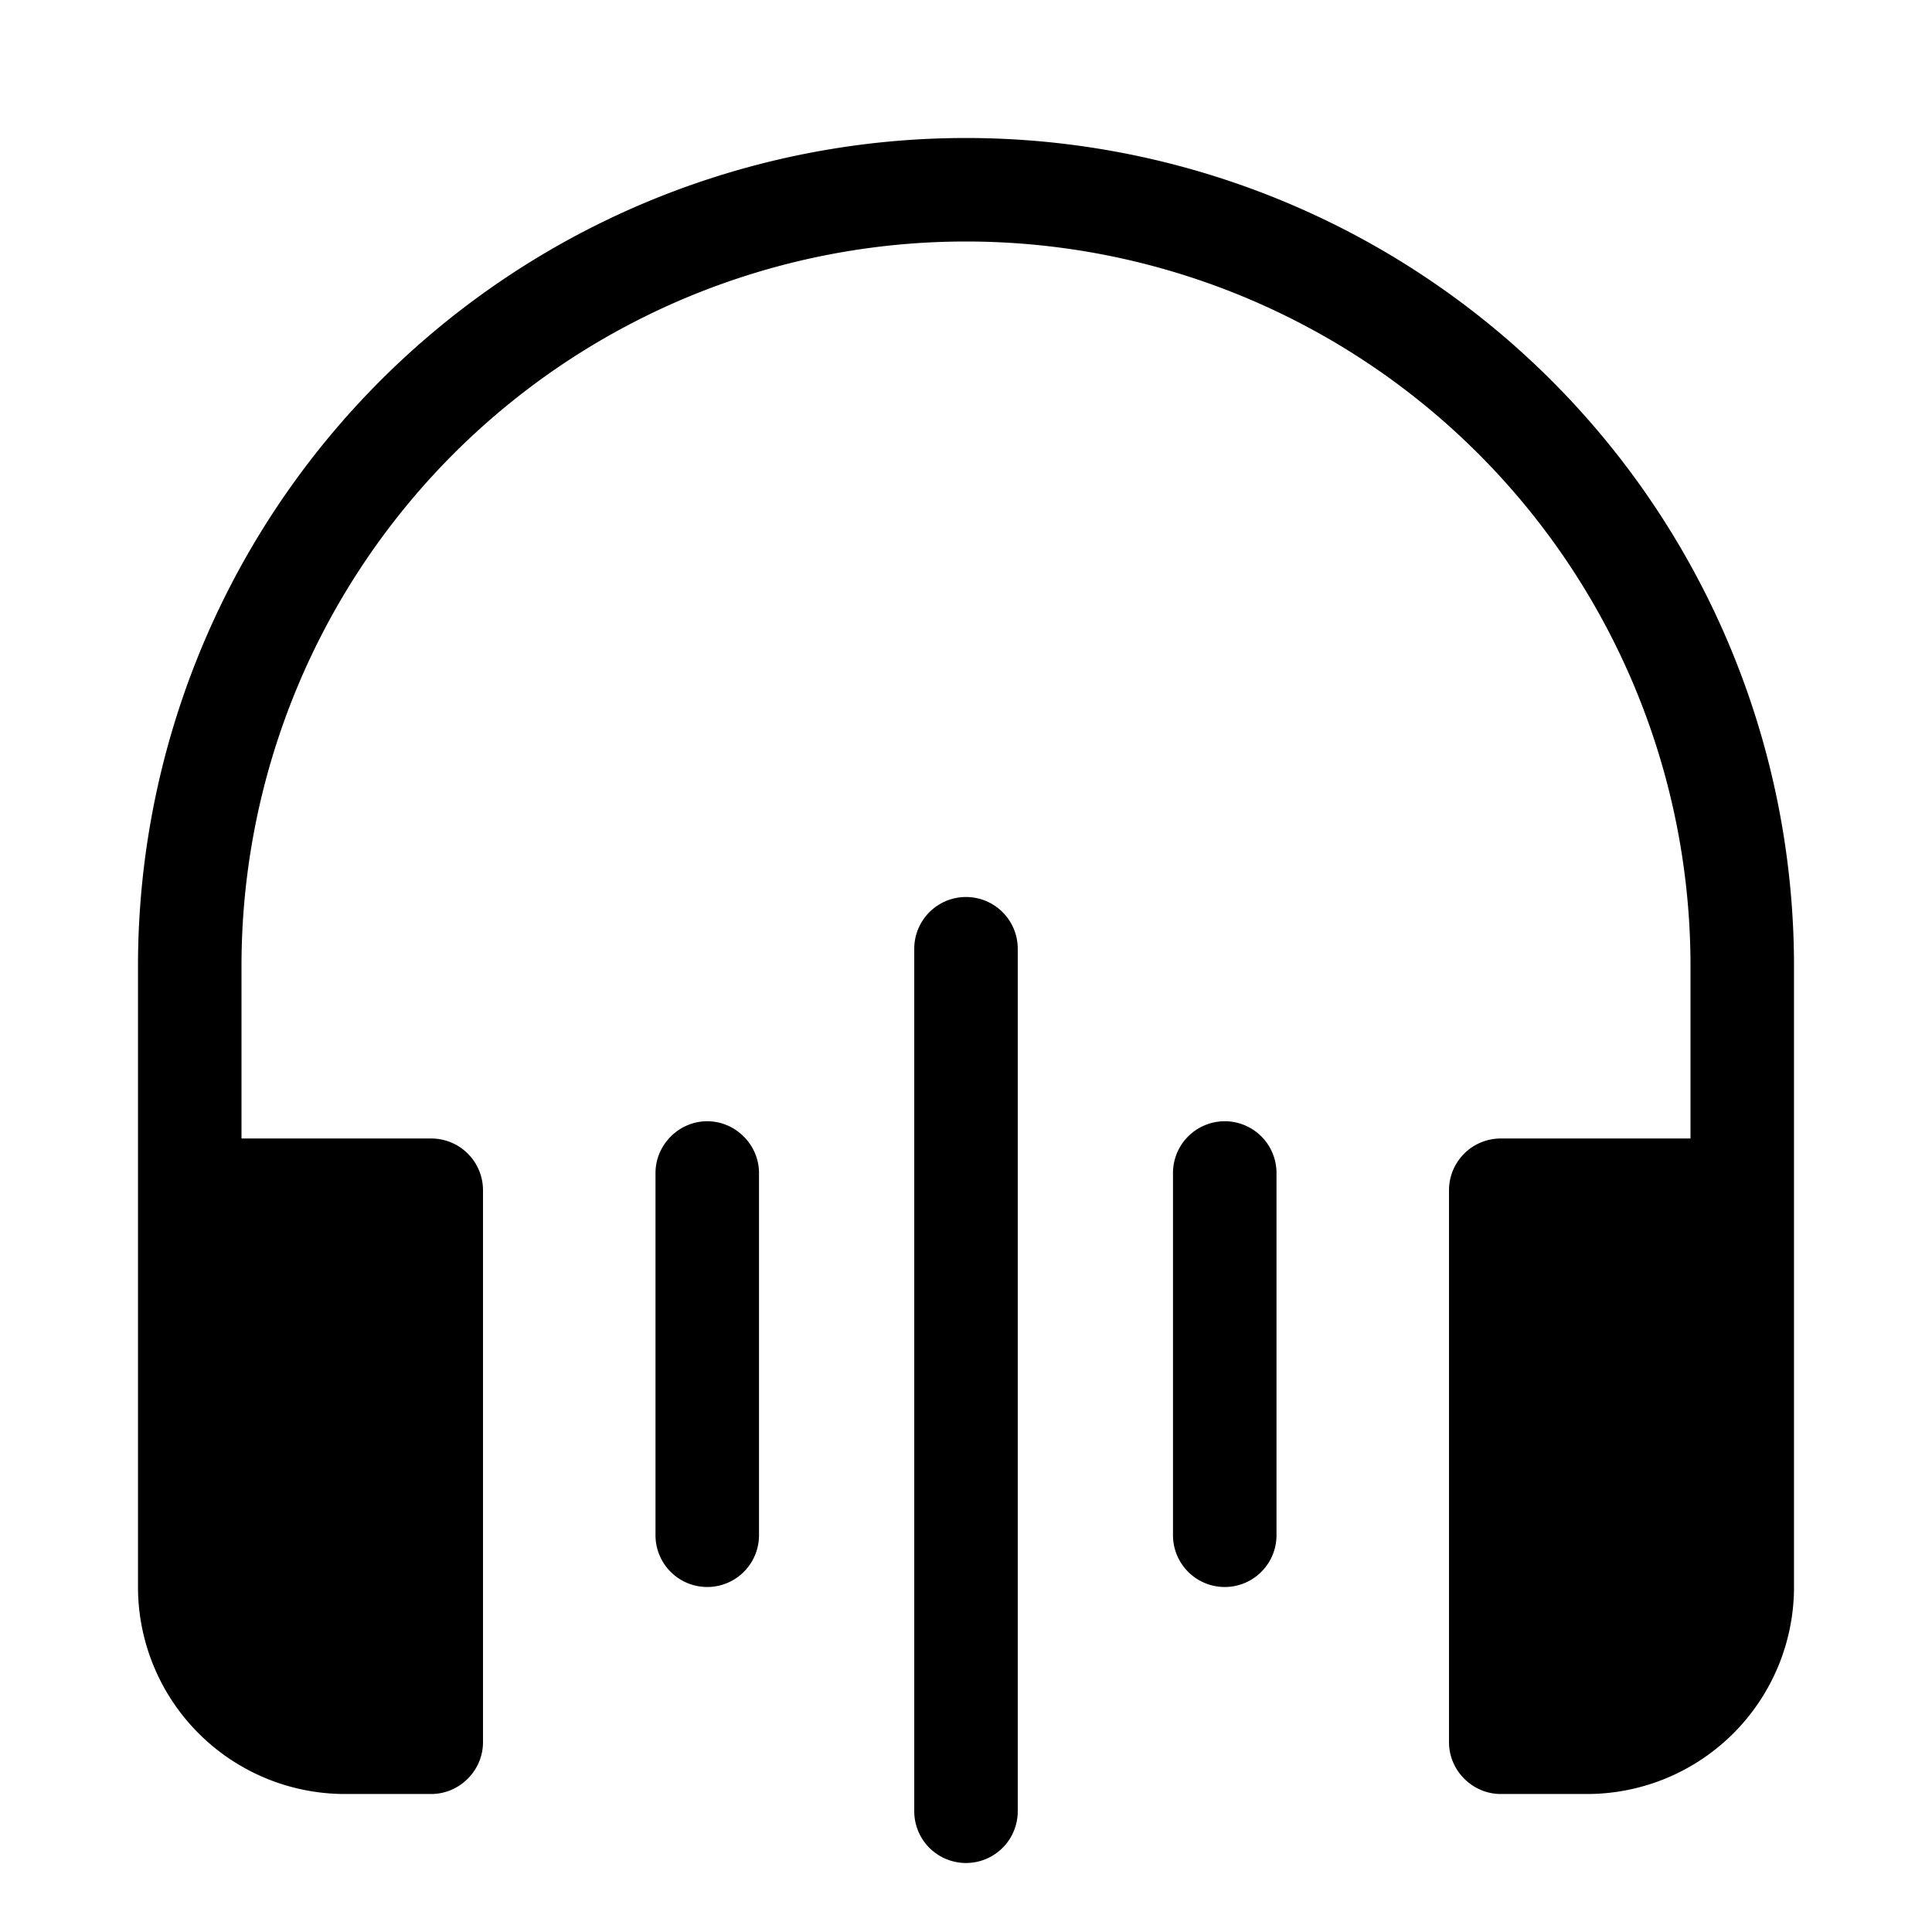
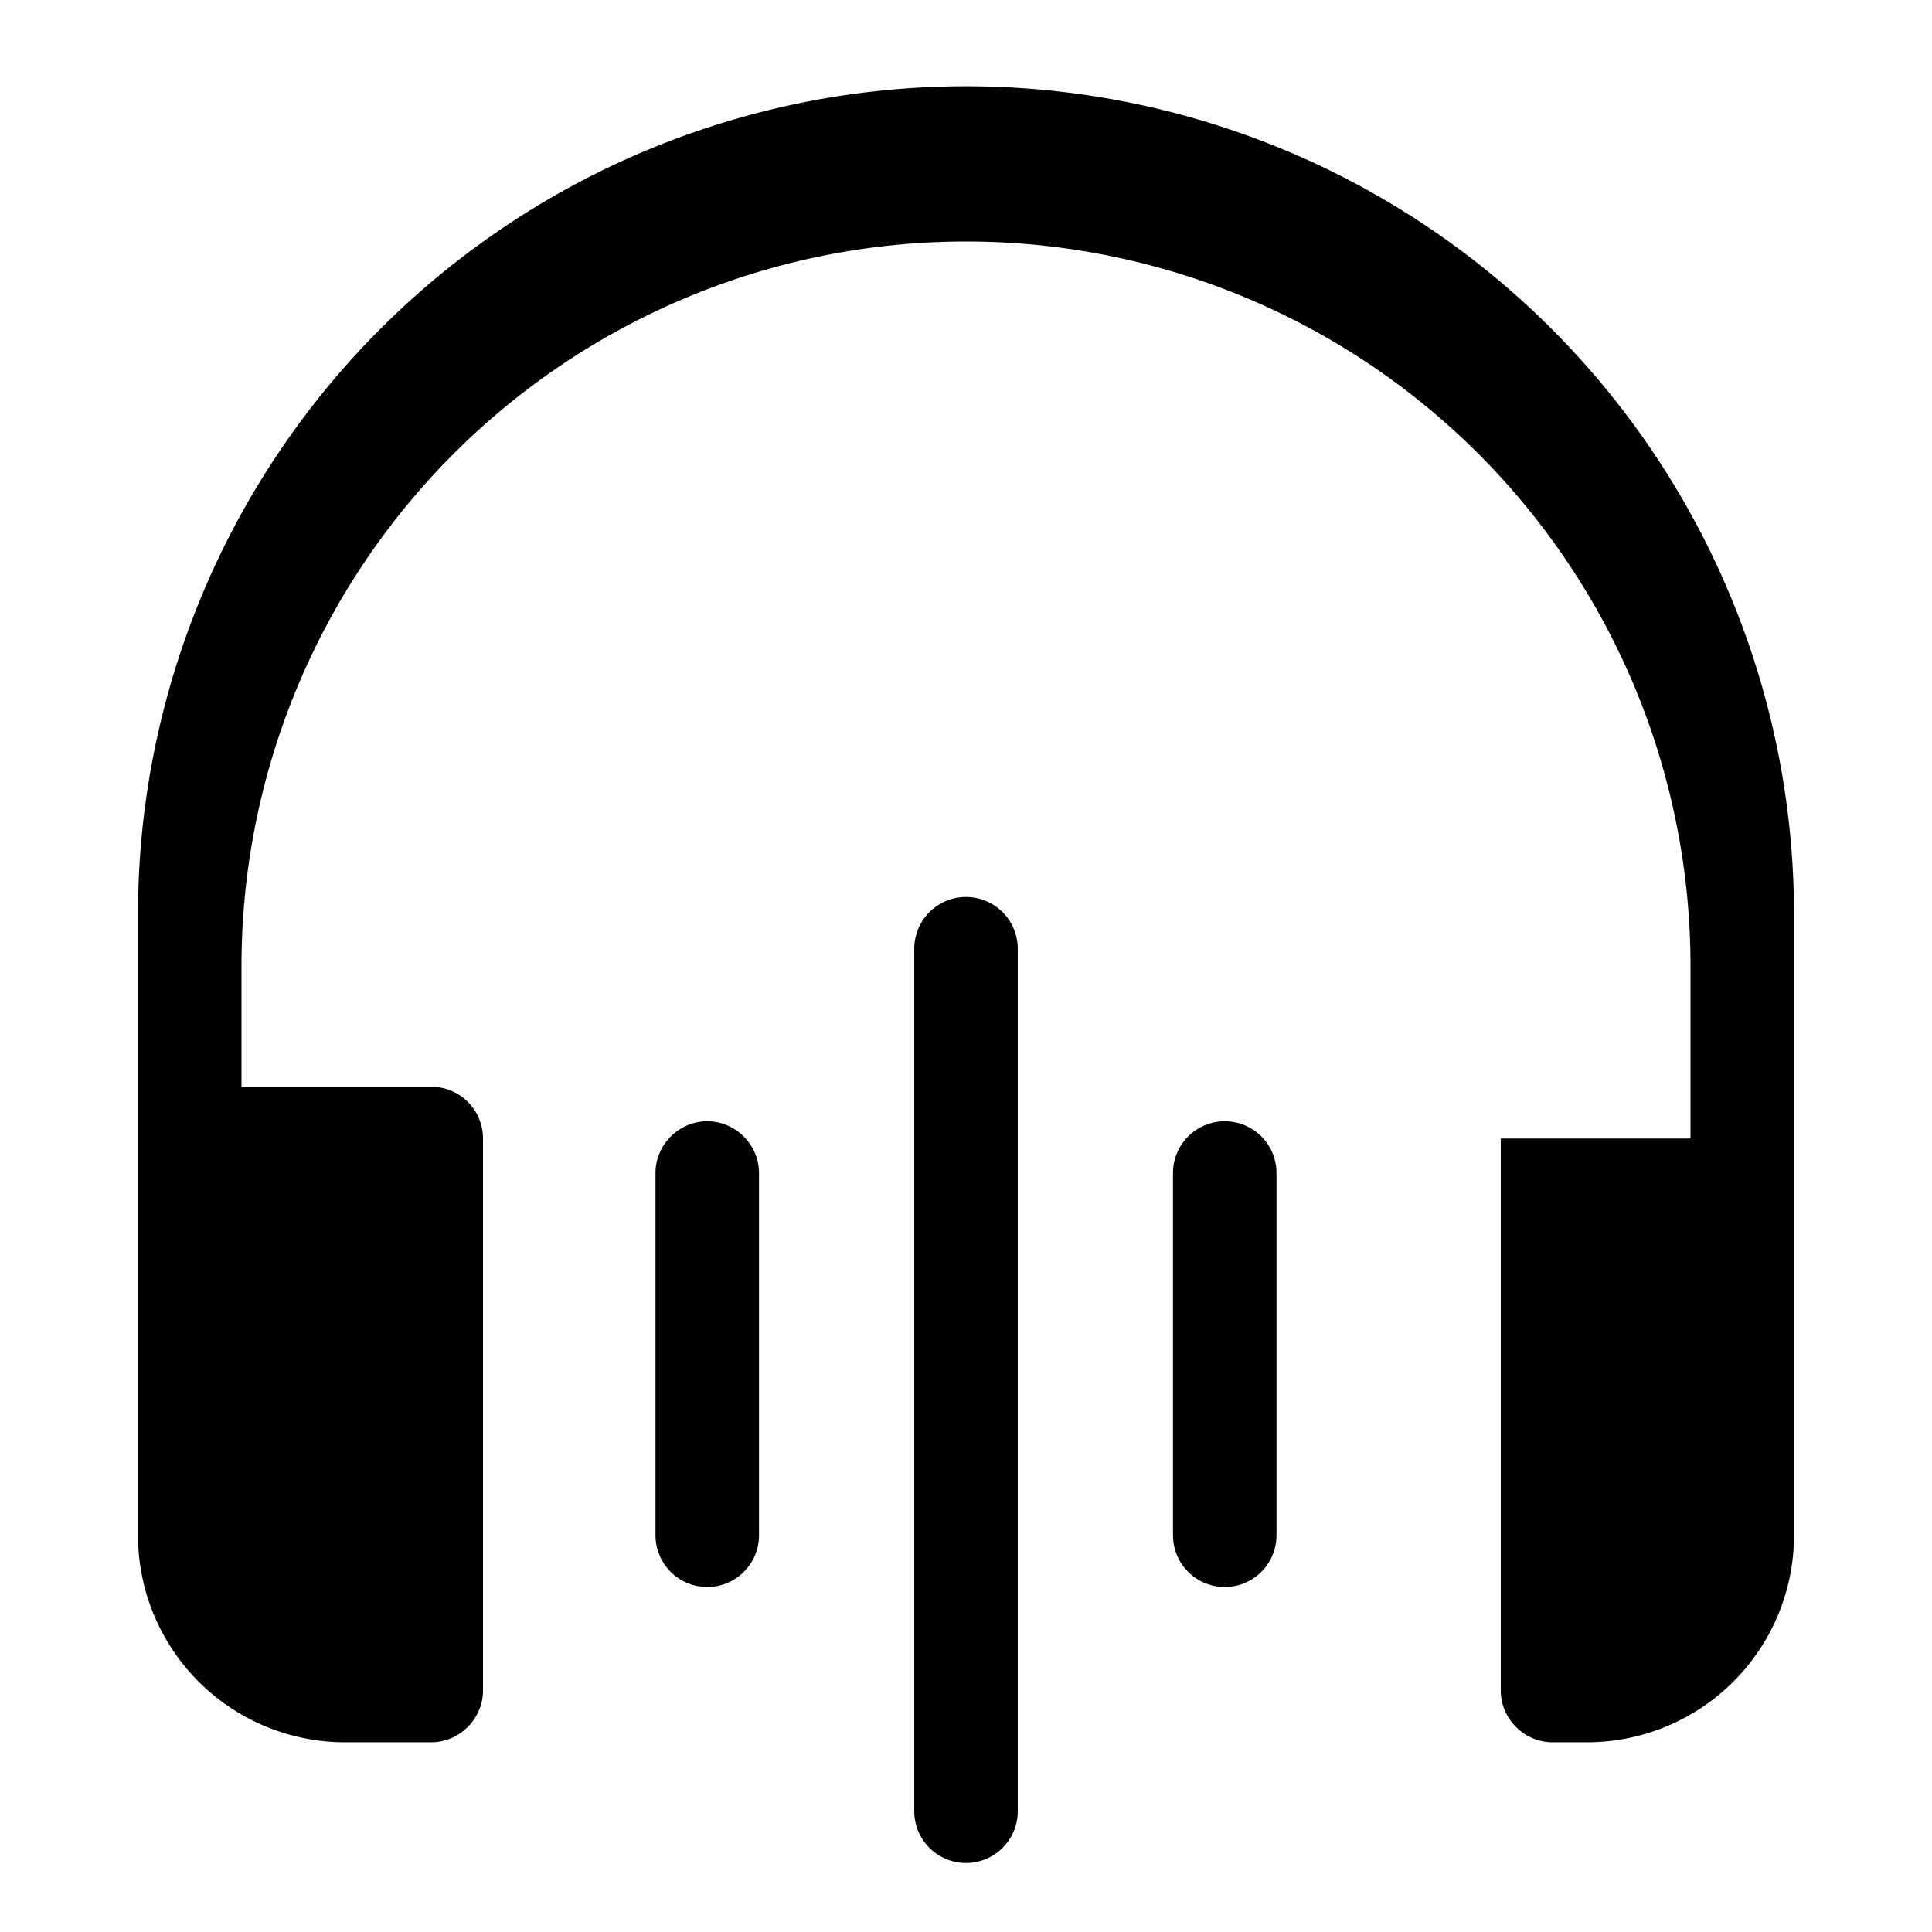
<svg xmlns="http://www.w3.org/2000/svg" width="28" height="28" viewBox="0 0 28 28">
-   <path d="M3.5 14a10.5 10.5 0 1 1 21 0v2.5h-2.75a.75.75 0 0 0-.75.75v8c0 .41.34.75.75.75H23a3 3 0 0 0 3-3v-9a12 12 0 0 0-24 0v9a3 3 0 0 0 3 3h1.25c.41 0 .75-.34.75-.75v-8a.75.75 0 0 0-.75-.75H3.5V14Zm11.25-.25a.75.75 0 0 0-1.5 0v12.5a.75.75 0 0 0 1.5 0v-12.5Zm-4.5 2.5c.41 0 .75.34.75.75v5.25a.75.75 0 0 1-1.5 0V17c0-.41.34-.75.75-.75Zm8.25.75a.75.75 0 0 0-1.5 0v5.25a.75.75 0 0 0 1.5 0V17Z" />
+   <path d="M3.5 14a10.5 10.5 0 1 1 21 0v2.5h-2.75v8c0 .41.34.75.75.75H23a3 3 0 0 0 3-3v-9a12 12 0 0 0-24 0v9a3 3 0 0 0 3 3h1.25c.41 0 .75-.34.75-.75v-8a.75.75 0 0 0-.75-.75H3.5V14Zm11.25-.25a.75.75 0 0 0-1.5 0v12.5a.75.75 0 0 0 1.5 0v-12.5Zm-4.5 2.5c.41 0 .75.34.75.75v5.25a.75.75 0 0 1-1.5 0V17c0-.41.34-.75.75-.75Zm8.25.75a.75.75 0 0 0-1.5 0v5.25a.75.75 0 0 0 1.5 0V17Z" />
</svg>